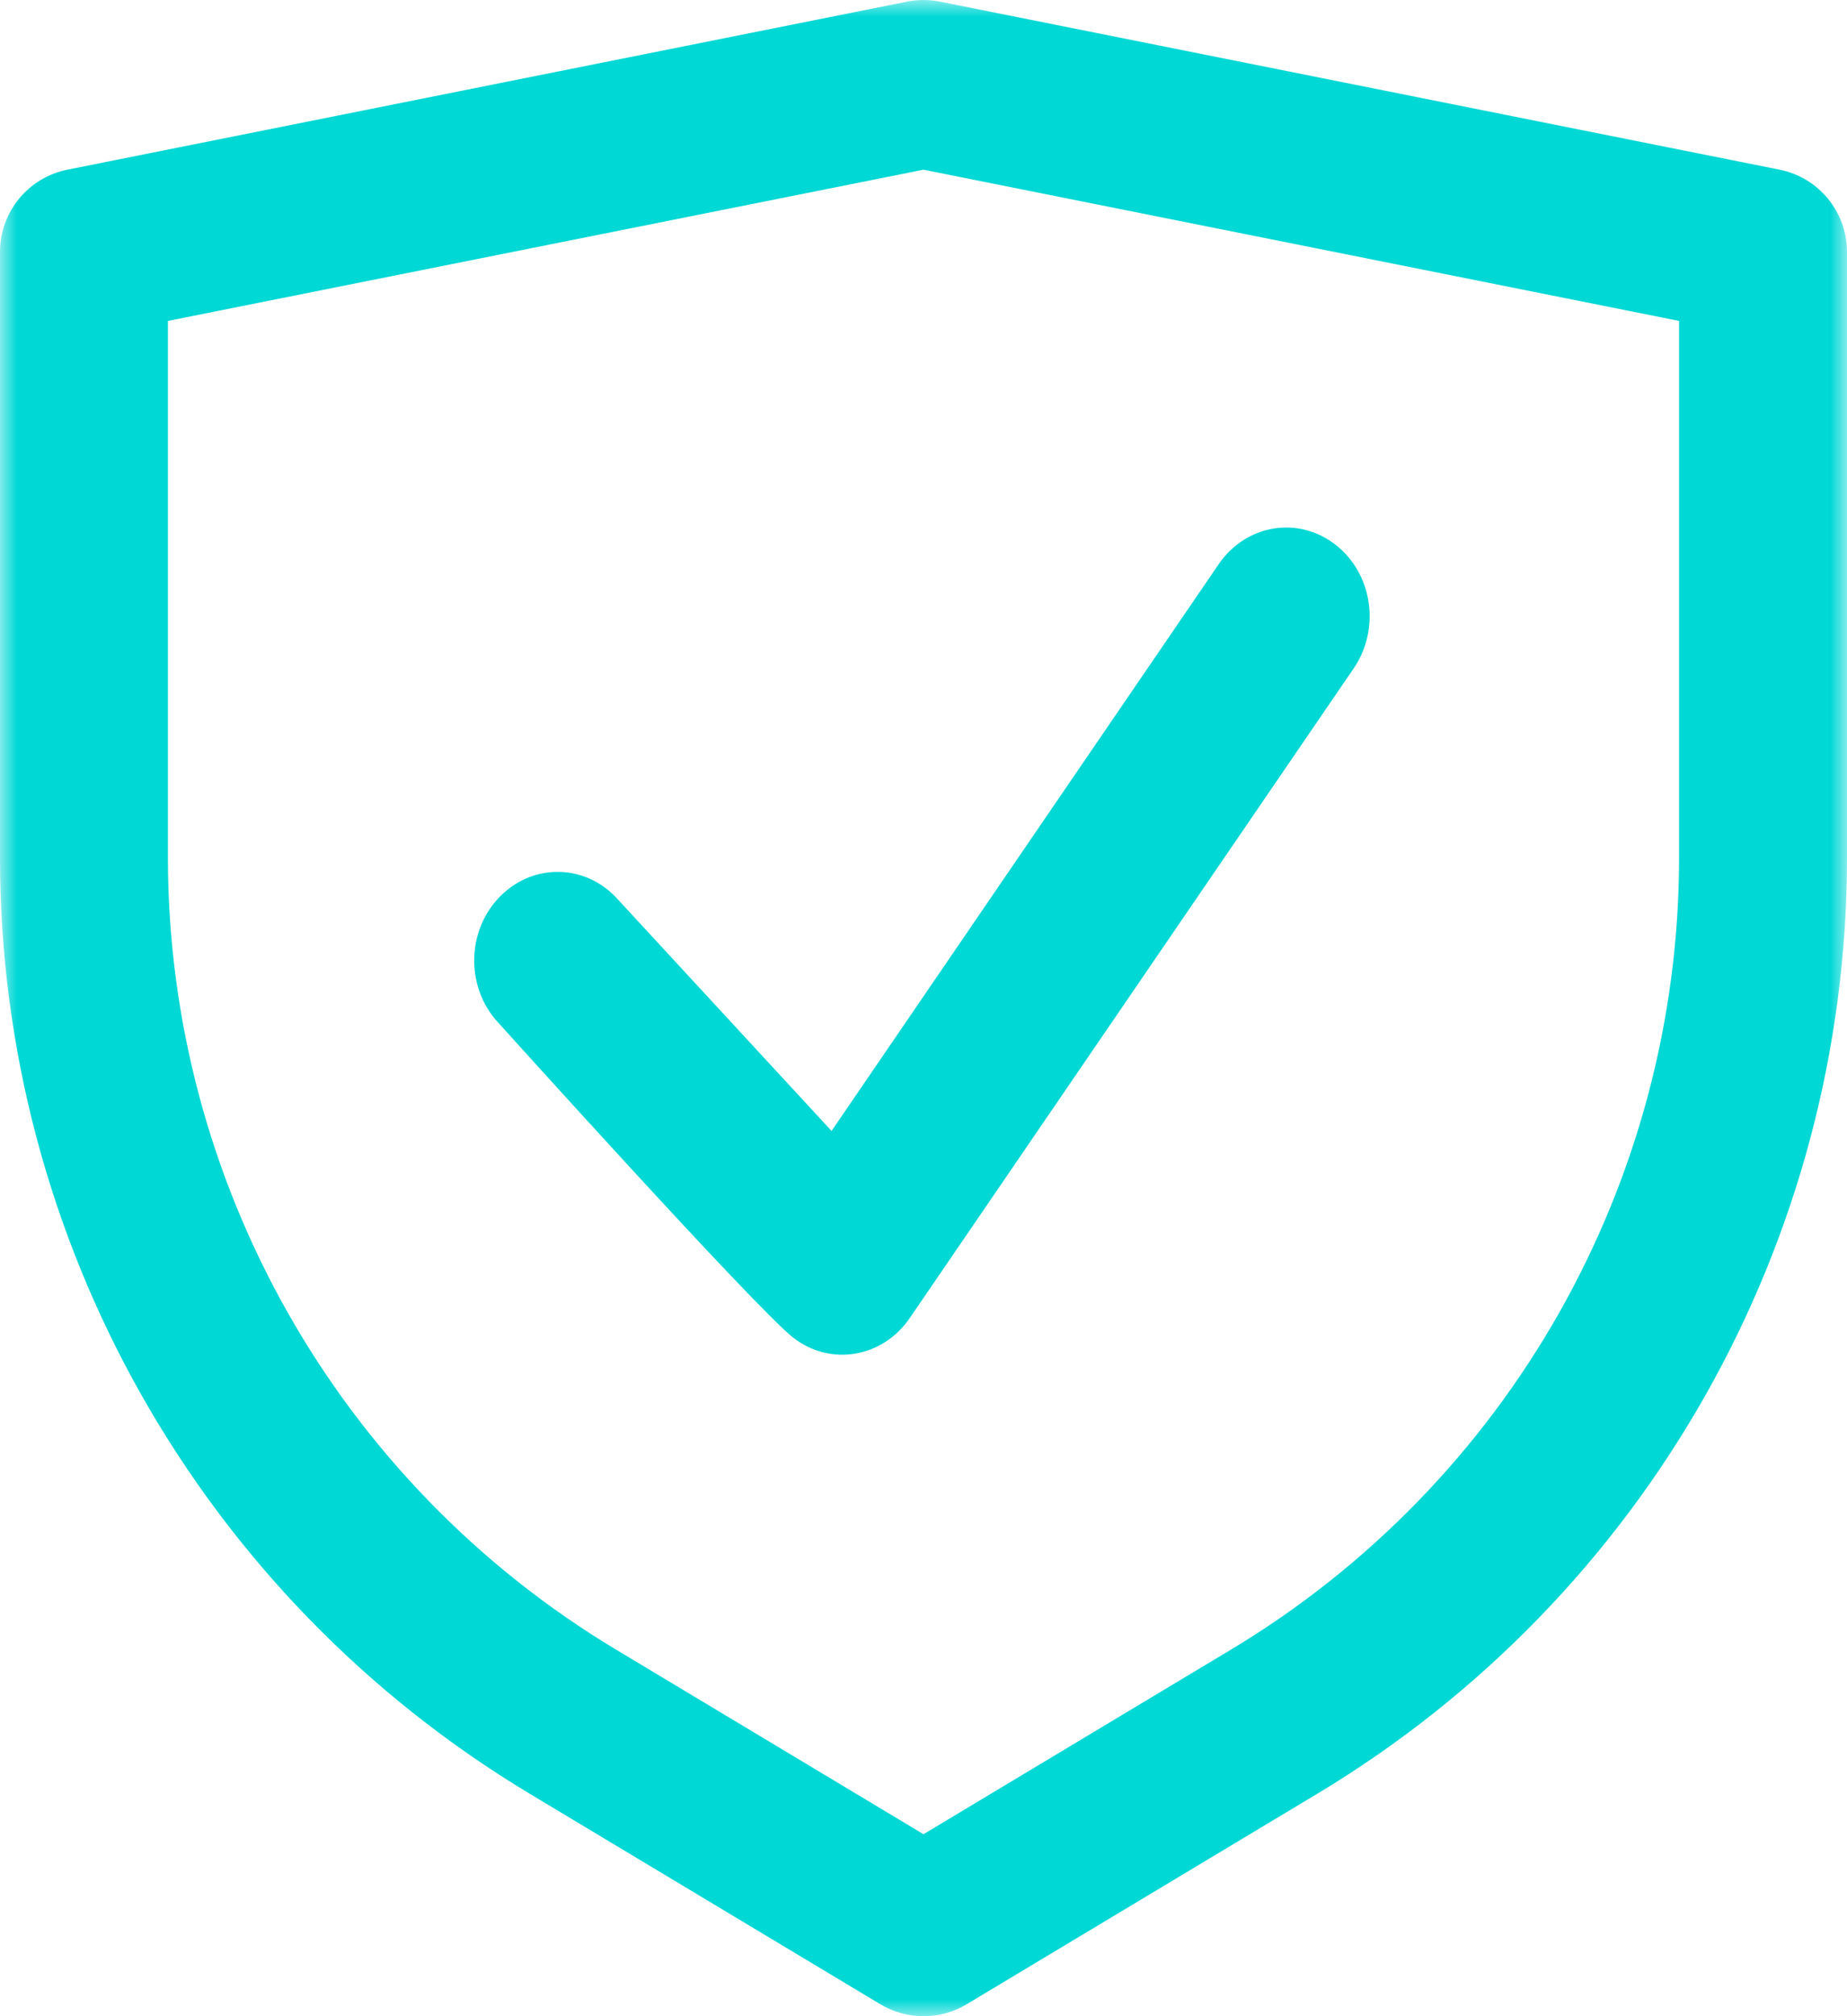
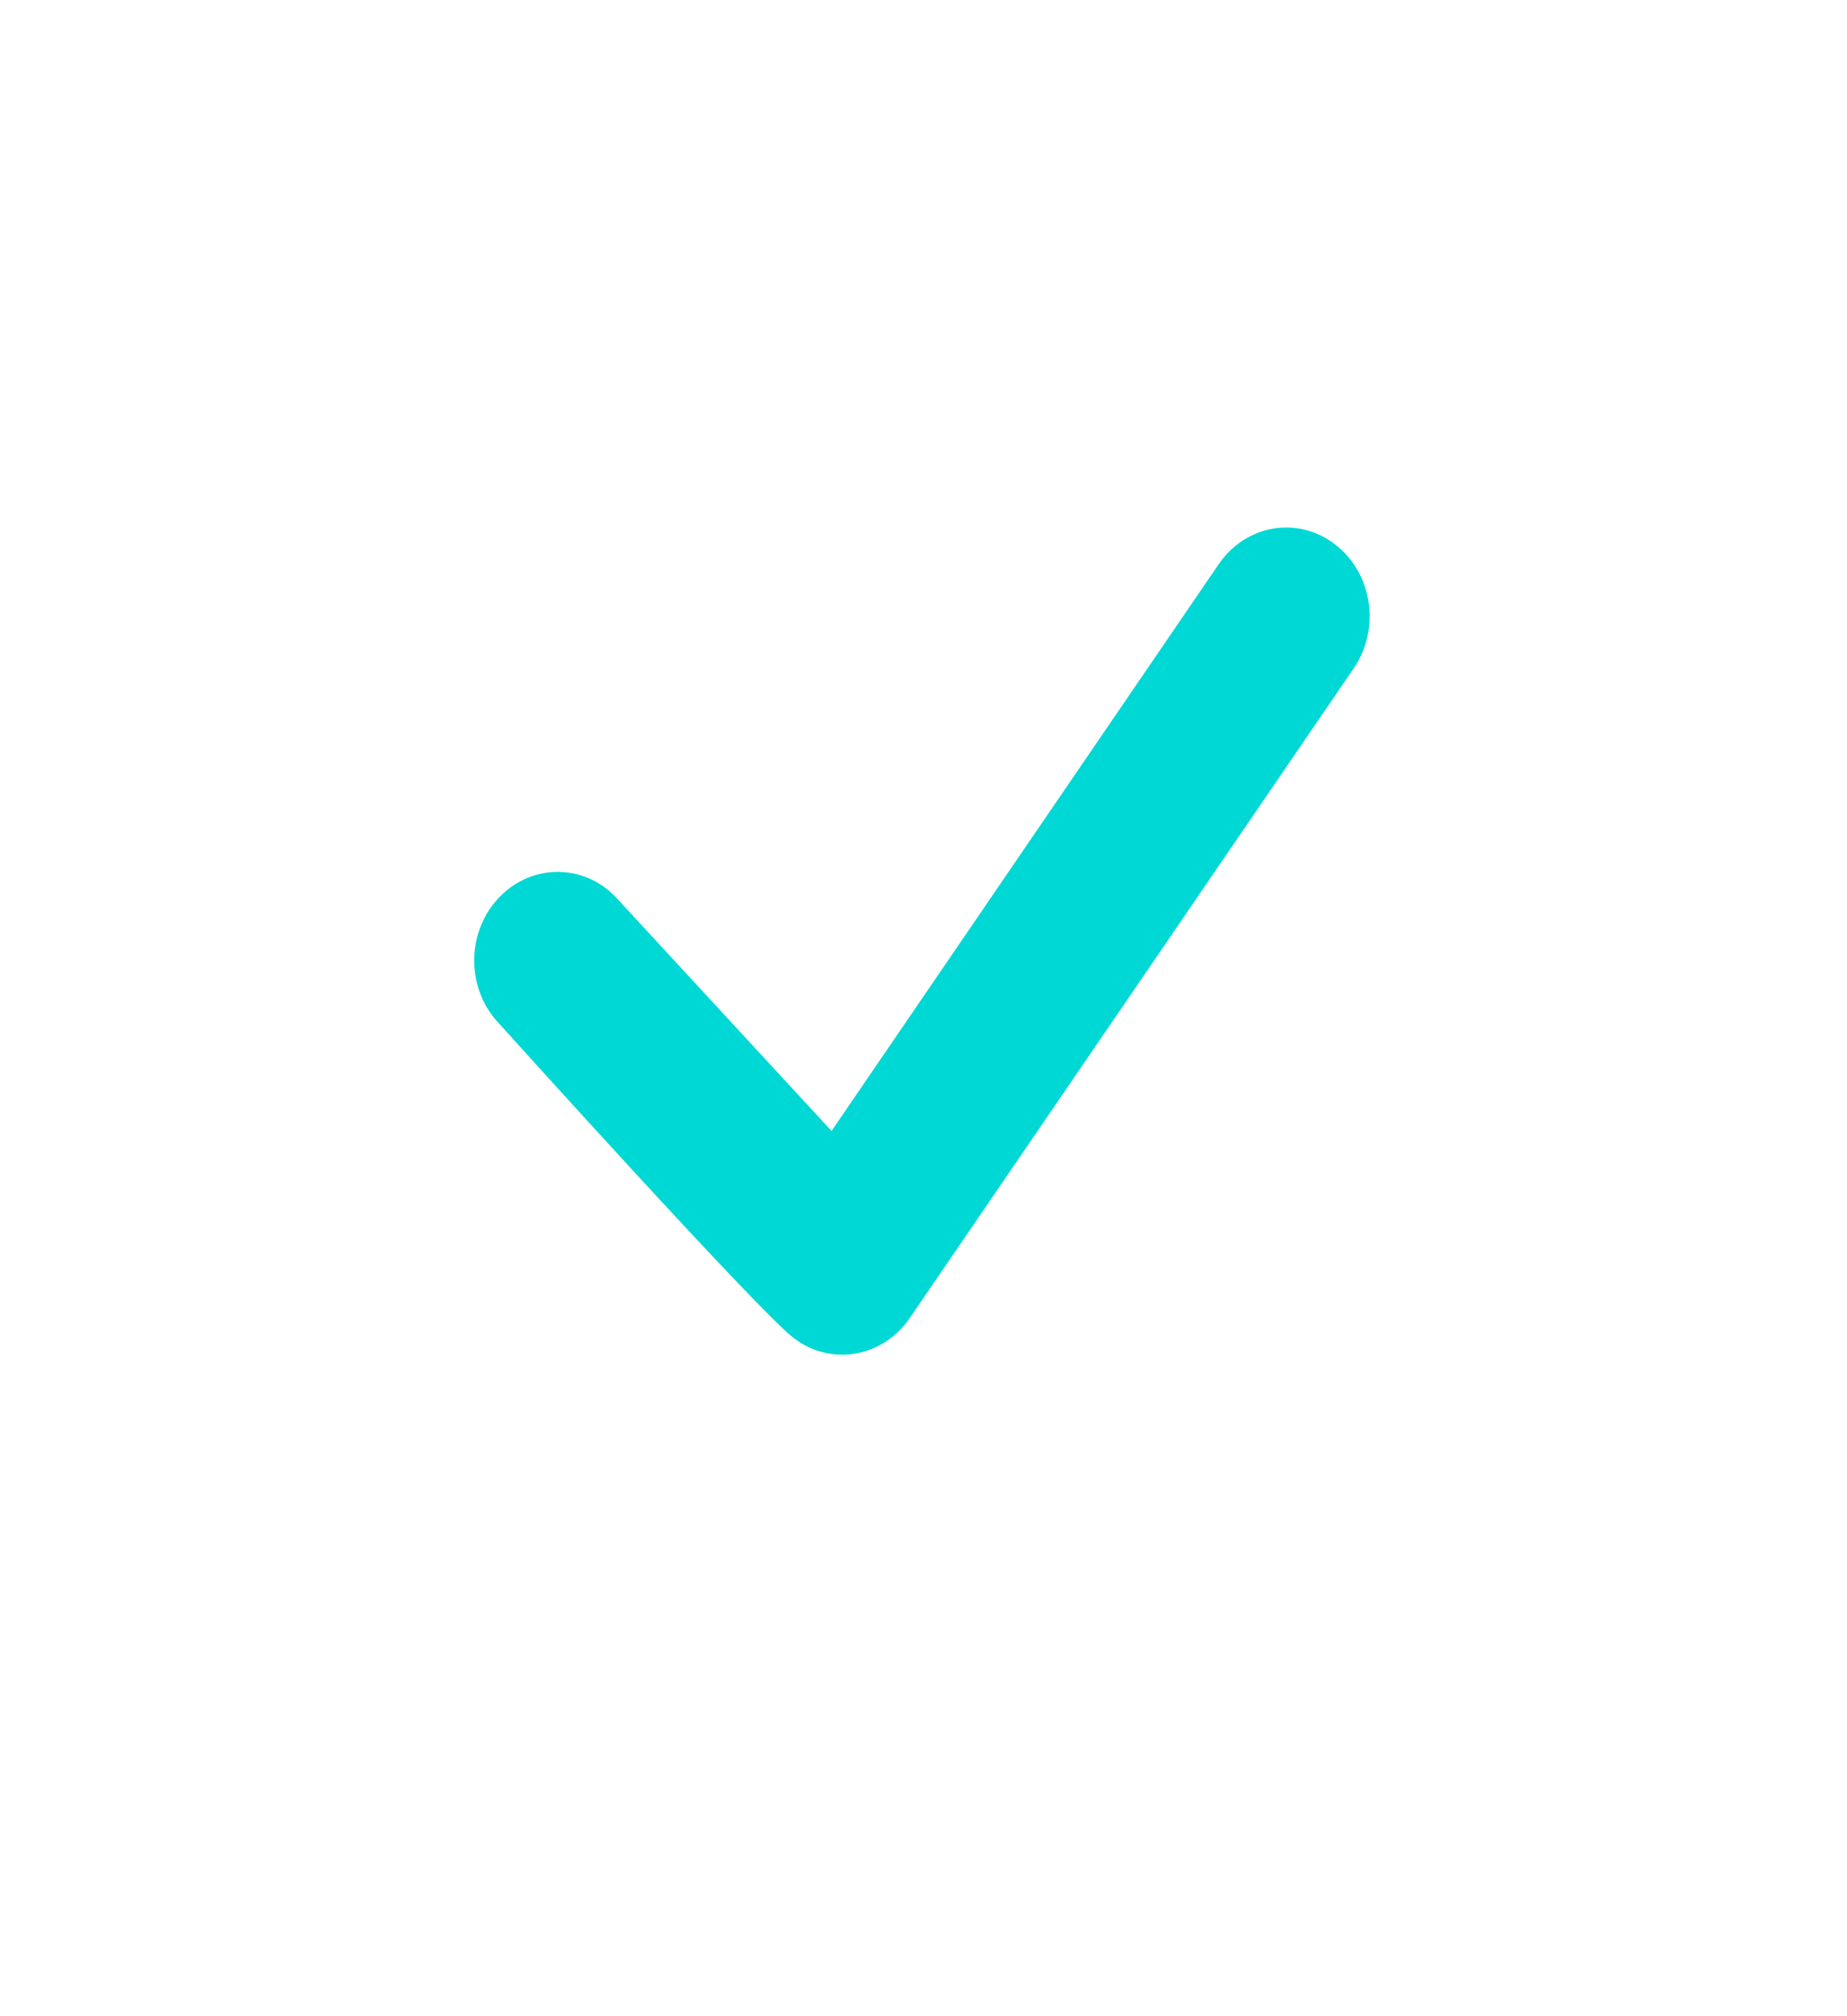
<svg xmlns="http://www.w3.org/2000/svg" viewBox="0 0 55 60" width="55" height="60" fill="none" customFrame="#000000">
  <defs>
    <filter id="pixso_custom_mask_type_outline">
      <feColorMatrix type="matrix" values="0 0 0 0 1 0 0 0 0 1 0 0 0 0 1 0 0 0 1 0 " />
    </filter>
  </defs>
  <mask id="mask_11" width="55" height="60" x="0" y="0" maskUnits="userSpaceOnUse">
    <g filter="url(#pixso_custom_mask_type_outline)">
      <g>
-         <rect id="Rectangle 74" width="55" height="60" x="0" y="0" fill="rgb(255,255,255)" />
-       </g>
+         </g>
    </g>
  </mask>
  <g id="Group 373">
    <g id="Group 372">
      <g id="Group 371" mask="url(#mask_11)">
        <g style="mix-blend-mode:normal">
-           <path id="Path 396" d="M27.99 0.049C27.667 -0.016 27.333 -0.016 27.01 0.049L2.01 5.049C0.841 5.282 0 6.308 0 7.5L0 25.514C0 36.93 5.99 47.509 15.779 53.383L26.214 59.644C27.005 60.119 27.994 60.119 28.786 59.644L39.221 53.383C49.01 47.509 55 36.93 55 25.514L55 7.5C55 6.308 54.159 5.282 52.99 5.049L27.99 0.049ZM50 9.55L50 25.514C50 35.174 44.932 44.125 36.649 49.095L27.5 54.584L18.351 49.095C10.068 44.125 5 35.174 5 25.514L5 9.55L27.5 5.05L50 9.55Z" fill="rgb(0,216,214)" fill-rule="evenodd" />
-         </g>
+           </g>
      </g>
    </g>
    <g style="mix-blend-mode:normal">
      <path id="Icon ion-checkmark-round" d="M39.76 16.204C38.651 15.345 37.1 15.608 36.292 16.787L24.762 33.656L18.411 26.779C17.475 25.715 15.905 25.664 14.905 26.664C13.905 27.657 13.854 29.33 14.796 30.388C14.796 30.388 22.513 38.95 23.622 39.809C24.73 40.668 26.281 40.405 27.089 39.226L40.311 19.889C41.119 18.704 40.869 17.056 39.76 16.204Z" fill="rgb(0,216,214)" fill-rule="nonzero" />
-       <path id="Icon ion-checkmark-round" d="M36.292 16.787L24.762 33.656L18.411 26.779C17.475 25.715 15.905 25.664 14.905 26.664C13.905 27.657 13.854 29.33 14.796 30.388C14.796 30.388 22.513 38.95 23.622 39.809C24.73 40.668 26.281 40.405 27.089 39.226L40.311 19.889C41.119 18.704 40.869 17.056 39.76 16.204C38.651 15.345 37.1 15.608 36.292 16.787Z" fill-rule="nonzero" stroke="rgb(0,0,0)" stroke-opacity="0" stroke-width="0.07" />
    </g>
  </g>
</svg>